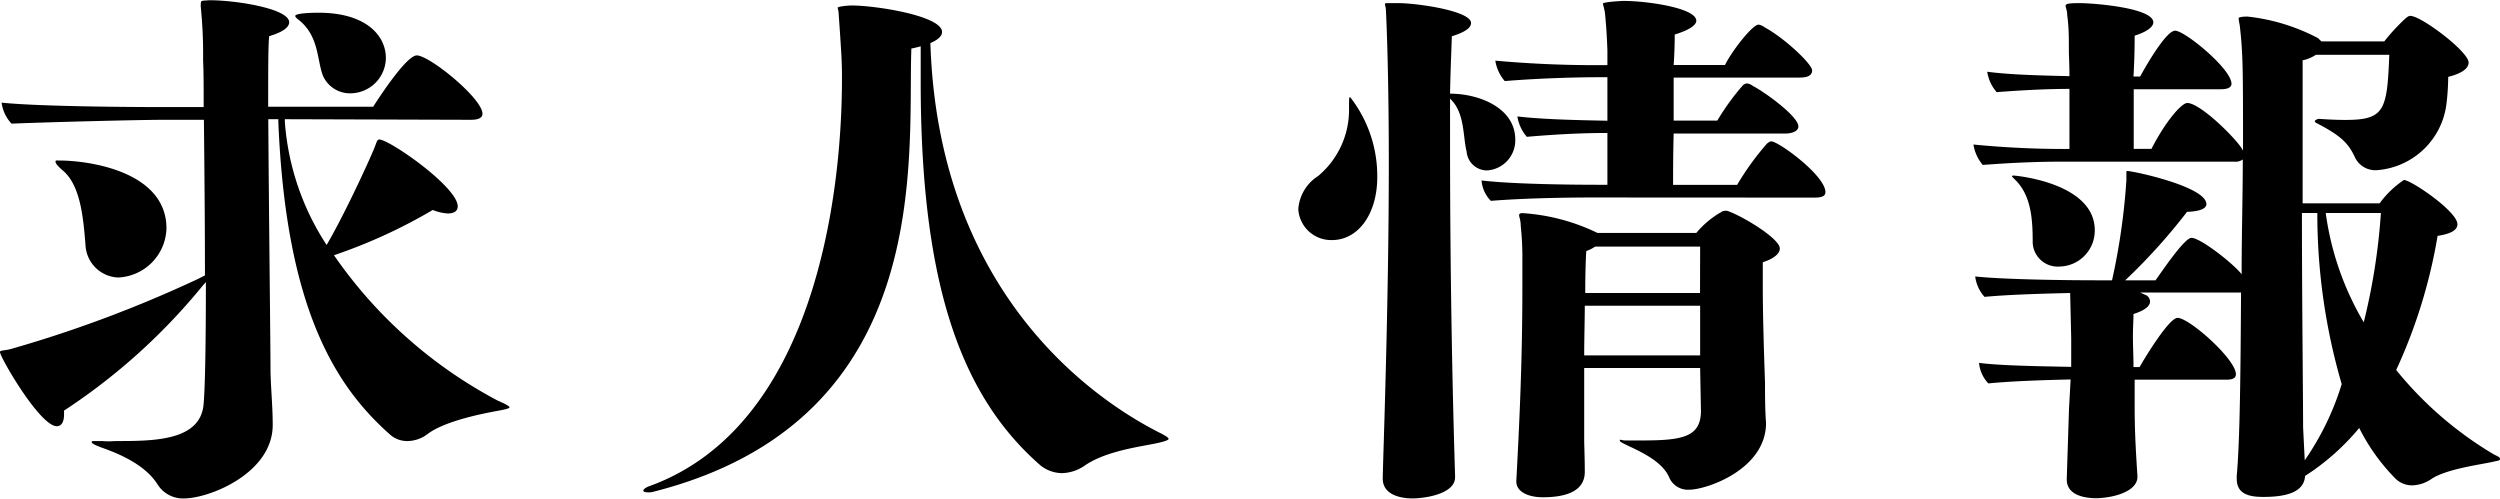
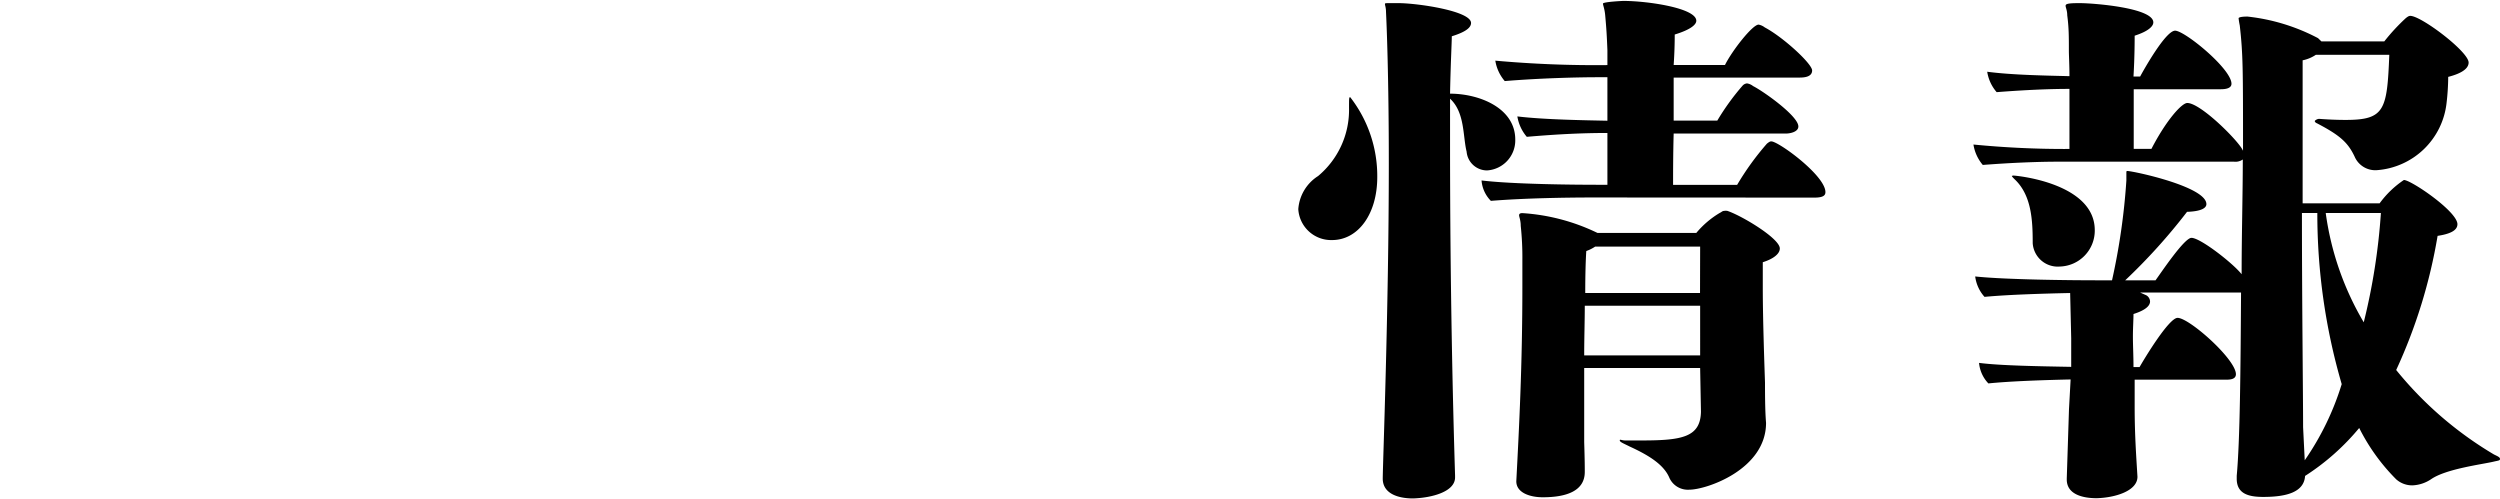
<svg xmlns="http://www.w3.org/2000/svg" viewBox="0 0 214.32 42.77">
  <g id="レイヤー_2" data-name="レイヤー 2">
    <g id="レイヤー_1-2" data-name="レイヤー 1">
-       <path d="M24.42,10.22v.24A22.2,22.2,0,0,0,28,21c1.28-2.17,3.17-6.15,4-8.09.29-.66.29-.95.52-.95.86,0,6.72,4.07,6.72,5.73,0,.38-.28.61-.85.61A4,4,0,0,1,37.1,18a45.21,45.21,0,0,1-8.47,3.88A39.44,39.44,0,0,0,42.68,34.35q1,.43,1,.57c0,.09-.38.19-1.18.33-1,.19-4.3.81-5.82,1.94a2.9,2.9,0,0,1-1.75.62,2.2,2.2,0,0,1-1.51-.57c-4.5-4-8.9-10.51-9.56-26.83v-.19H23c.05,7.9.19,19.64.19,21.34,0,1.42.19,3.17.19,4.87,0,4.12-5.4,6.3-7.62,6.3a2.57,2.57,0,0,1-2.27-1.23c-1-1.56-3-2.51-4.78-3.13-.62-.23-.85-.37-.85-.47s.09-.09.33-.09.33,0,.57,0a6.88,6.88,0,0,0,1.13,0c3.31,0,7.34,0,7.57-3.22.14-1.7.19-5.77.19-10.41l-.33.38A52.25,52.25,0,0,1,5.49,35.2v.34c0,.66-.24,1-.62,1C3.41,36.53,0,30.61,0,30.19c0-.19.33-.1,1-.29a107.09,107.09,0,0,0,16-6l.57-.29c0-4.54-.05-9.51-.09-13.34H14.05c-2,0-9.65.19-13.06.33a3.2,3.2,0,0,1-.85-1.8c3.17.33,11,.38,13.77.38h3.55c0-1.65,0-3.07-.05-4a40.08,40.08,0,0,0-.19-4.5,1.9,1.9,0,0,1,0-.42c0-.24.14-.19.75-.24,2.23,0,6.82.71,6.82,1.89,0,.38-.43.81-1.71,1.19-.09.61-.09,3-.09,6.05h9c1.18-1.84,3-4.4,3.74-4.4,1.09,0,5.63,3.69,5.63,5,0,.47-.62.52-1,.52ZM7.33,21c-.19-2.32-.42-5.16-2-6.43-.43-.38-.57-.57-.57-.71s.09-.1.28-.1c2.75,0,9.23,1,9.23,5.82a4.33,4.33,0,0,1-4.16,4.21A2.92,2.92,0,0,1,7.33,21ZM30.05,8a2.53,2.53,0,0,1-2.37-1.52c-.52-1.37-.33-3.45-2.13-4.82-.19-.15-.24-.24-.24-.29,0-.23,1.28-.28,2-.28,4.12,0,5.77,2,5.77,3.88A3.06,3.06,0,0,1,30.05,8Z" />
-       <path d="M78.13,4.16C77.79,13.39,80.3,36,56,42.16a1.36,1.36,0,0,1-.42.05c-.24,0-.43-.05-.43-.15s.19-.28.62-.42c14-5.16,16.41-24.75,16.41-34.87,0-1.14,0-1.61-.28-5.54,0-.33-.09-.47-.09-.57S72.68.47,73,.47c2.13,0,7.76.9,7.76,2.27,0,.34-.33.67-1,.95C80.4,23.94,92.37,33.5,99.32,37.05c.57.28.86.47.86.57s-.24.19-.81.33c-1.42.33-4.54.66-6.43,2a3.54,3.54,0,0,1-1.9.61,3,3,0,0,1-1.84-.66C82.43,34,78.93,24.46,78.93,7.05c0-1,0-2,0-3.08A8.56,8.56,0,0,1,78.13,4.16Z" />
      <path d="M111.3,17.93a3.67,3.67,0,0,1,1.7-2.84,7.39,7.39,0,0,0,2.65-5.82c0-.85,0-.94.1-.94a11,11,0,0,1,2.32,6.86c0,3.12-1.61,5.39-3.88,5.39A2.82,2.82,0,0,1,111.3,17.93Zm13.44,23c0,1.23-2,1.75-3.6,1.8-1.32,0-2.6-.43-2.6-1.7v0c0-1.18.52-14.48.52-27,0-7.47-.19-12-.24-13,0-.38-.09-.57-.09-.67s0-.09.66-.09h.52c1.56,0,6.2.66,6.2,1.7,0,.38-.42.76-1.65,1.14,0,.52-.1,2.32-.15,4.92,2.51,0,5.59,1.23,5.59,3.93a2.58,2.58,0,0,1-2.42,2.65A1.76,1.76,0,0,1,125.73,13c-.33-1.32-.14-3.36-1.42-4.54v3.79c0,12.44.24,22.33.43,28.53Zm11.78-24c-2,0-5.77.05-8.71.29a2.79,2.79,0,0,1-.8-1.75c2.7.33,8.09.37,9.94.37h.85c0-.94,0-2.6,0-4.44-2,0-4.12.09-6.91.33a3.57,3.57,0,0,1-.81-1.75c2.32.28,5.82.33,7.72.37,0-1.32,0-2.64,0-3.73h-.71c-2,0-5.16.09-8.09.33a3.53,3.53,0,0,1-.81-1.75,95.54,95.54,0,0,0,9.61.38V4.31c-.05-1.28-.09-1.9-.19-3-.05-.57-.19-.85-.19-1s1.66-.23,1.75-.23c2.08,0,6.25.61,6.25,1.7,0,.33-.48.76-1.85,1.18,0,.33,0,1.28-.09,2.61h4.4c.61-1.23,2.36-3.46,2.88-3.46a1.23,1.23,0,0,1,.53.24c1.6.85,4.06,3.12,4.06,3.69s-.71.61-1.08.61H143.48c0,1.14,0,2.42,0,3.69h3.74a20.61,20.61,0,0,1,2.17-3,.58.58,0,0,1,.38-.19,1.11,1.11,0,0,1,.52.23c.86.43,3.88,2.56,3.88,3.46,0,.47-.71.61-1.08.61h-9.61c-.05,1.85-.05,3.5-.05,4.4h5.49a23.46,23.46,0,0,1,2.56-3.54c.14-.1.23-.19.37-.19.62,0,4.64,2.93,4.64,4.35,0,.28-.19.47-.94.47Zm9.23,14.62h-9.94V37.9c.05,1.61.05,2.18.05,2.51v.05c0,1.65-1.61,2.17-3.6,2.17-1.09,0-2.27-.38-2.27-1.37v0c.24-4.59.52-9.93.52-16.65,0-1,0-1.85,0-2.32a25.69,25.69,0,0,0-.14-2.93c0-.48-.14-.76-.14-.9s.1-.19.28-.19a17.24,17.24,0,0,1,6.44,1.7s.09,0,.14,0h8.33a7.79,7.79,0,0,1,2-1.71c.19-.09.24-.18.38-.18a.86.86,0,0,1,.29,0c1.27.43,4.49,2.37,4.49,3.22,0,.47-.57.9-1.46,1.18,0,.48,0,1.28,0,2.18,0,2.7.14,6.62.19,8.14,0,.71,0,2.41.09,3.45,0,4-5.11,5.73-6.58,5.73a1.74,1.74,0,0,1-1.7-1c-.47-1.14-1.75-1.94-3.41-2.7-.47-.24-.85-.38-.85-.52s.14,0,.48,0h1.37c3.5,0,5.06-.28,5.11-2.46Zm0-5.34h-9.89c0,1.32-.05,2.79-.05,4.26h9.94Zm0-5.07h-9a3.34,3.34,0,0,1-.76.38c-.05.71-.09,2-.09,3.6h9.84Z" />
      <path d="M191.75,40.79c.28-3.08.33-9,.37-15.71h-8.65l.52.23a.64.64,0,0,1,.33.53c0,.37-.38.75-1.42,1.08,0,.48-.05,1.19-.05,1.94s.05,1.66.05,2.61h.52c.38-.67,2.51-4.22,3.26-4.22,1,0,5,3.55,5,4.83,0,.47-.57.47-.9.47H183c0,.81,0,1.57,0,2.32,0,2.46.14,4.31.24,6v0c0,1.23-1.94,1.8-3.5,1.84-1.28,0-2.56-.37-2.56-1.6V41l.19-5.91.14-2.56c-2.31.05-5.2.15-7.05.34a2.92,2.92,0,0,1-.8-1.76c1.84.24,5.25.29,7.9.34V29l-.09-3.88c-2.32.05-5.35.14-7.34.33a3.21,3.21,0,0,1-.8-1.75c2.65.28,8.28.33,10.46.33h1.27a56,56,0,0,0,1.23-8.56v-.15c0-.23,0-.42,0-.52s0-.14.09-.14c.47,0,6.77,1.33,6.77,2.84,0,.33-.43.62-1.66.66a49.75,49.75,0,0,1-5.3,5.87h2.6c.48-.66,2.47-3.64,3.08-3.64.76,0,3.55,2.17,4.3,3.12,0-3.36.1-6.81.1-9.84a1.08,1.08,0,0,1-.76.19h-15c-1.79,0-4.07.09-6.53.28a3.54,3.54,0,0,1-.8-1.75,80.22,80.22,0,0,0,8.23.38V7.62q-2.62,0-6.24.28a3.47,3.47,0,0,1-.81-1.75c2.18.29,5.21.33,7.05.38,0-1-.05-1.75-.05-2.22,0-1.19,0-1.94-.14-3,0-.43-.14-.66-.14-.81s.14-.23,1.09-.23h.19c1,0,6.24.38,6.24,1.65,0,.33-.42.76-1.6,1.14,0,.38,0,1.8-.1,3.5h.57c.28-.52,2.18-3.93,3-3.93s4.83,3.27,4.83,4.55c0,.42-.57.47-.9.47h-7.48v5.11h1.52c1.27-2.46,2.6-3.93,3.07-3.93,1.14,0,4.31,3.17,4.73,4l.05.09c0-7,0-8.28-.28-10.74a6,6,0,0,1-.1-.62s0-.14.76-.14a16.86,16.86,0,0,1,6.05,1.85l.29.28h5.39a17,17,0,0,1,1.85-2c.19-.15.28-.19.38-.19.94,0,5,3.07,5,4,0,.62-.85,1-1.75,1.23a20.16,20.16,0,0,1-.14,2.23,6.49,6.49,0,0,1-6,5.77,1.93,1.93,0,0,1-1.89-1.18c-.57-1.19-1.23-1.8-3.22-2.84-.14-.05-.19-.15-.19-.19s.19-.19.38-.19c.66.05,1.46.09,2.27.09,3.36,0,3.55-.85,3.74-5.58h-6.3a3.13,3.13,0,0,1-1.13.47c0,.71,0,6.11,0,12.26H204a8.28,8.28,0,0,1,2.08-2c.62,0,4.59,2.7,4.59,3.79,0,.57-.71.85-1.7,1a45.06,45.06,0,0,1-3.55,11.5,31.32,31.32,0,0,0,8.38,7.24c.28.14.52.23.52.38s-.14.14-.52.23c-1,.24-4.12.62-5.4,1.52a3.09,3.09,0,0,1-1.61.52,2.07,2.07,0,0,1-1.37-.52,17,17,0,0,1-3.17-4.4,20.12,20.12,0,0,1-4.64,4.11c-.09,1.42-1.65,1.8-3.59,1.8-1.28,0-2.27-.28-2.27-1.56ZM172.58,15.05c.33,0,7,.66,7,4.68a3.08,3.08,0,0,1-3,3.12,2.15,2.15,0,0,1-2.32-2c0-1.94-.09-4.12-1.56-5.49-.14-.14-.23-.24-.23-.28Zm25,24.41a23.62,23.62,0,0,0,3.17-6.53,52.13,52.13,0,0,1-2.09-14.67h-1.32c0,7.39.1,15.62.1,18.36Zm1.8-21.2a25,25,0,0,0,3.26,9.37,53.7,53.7,0,0,0,1.47-9.37Z" />
    </g>
  </g>
</svg>